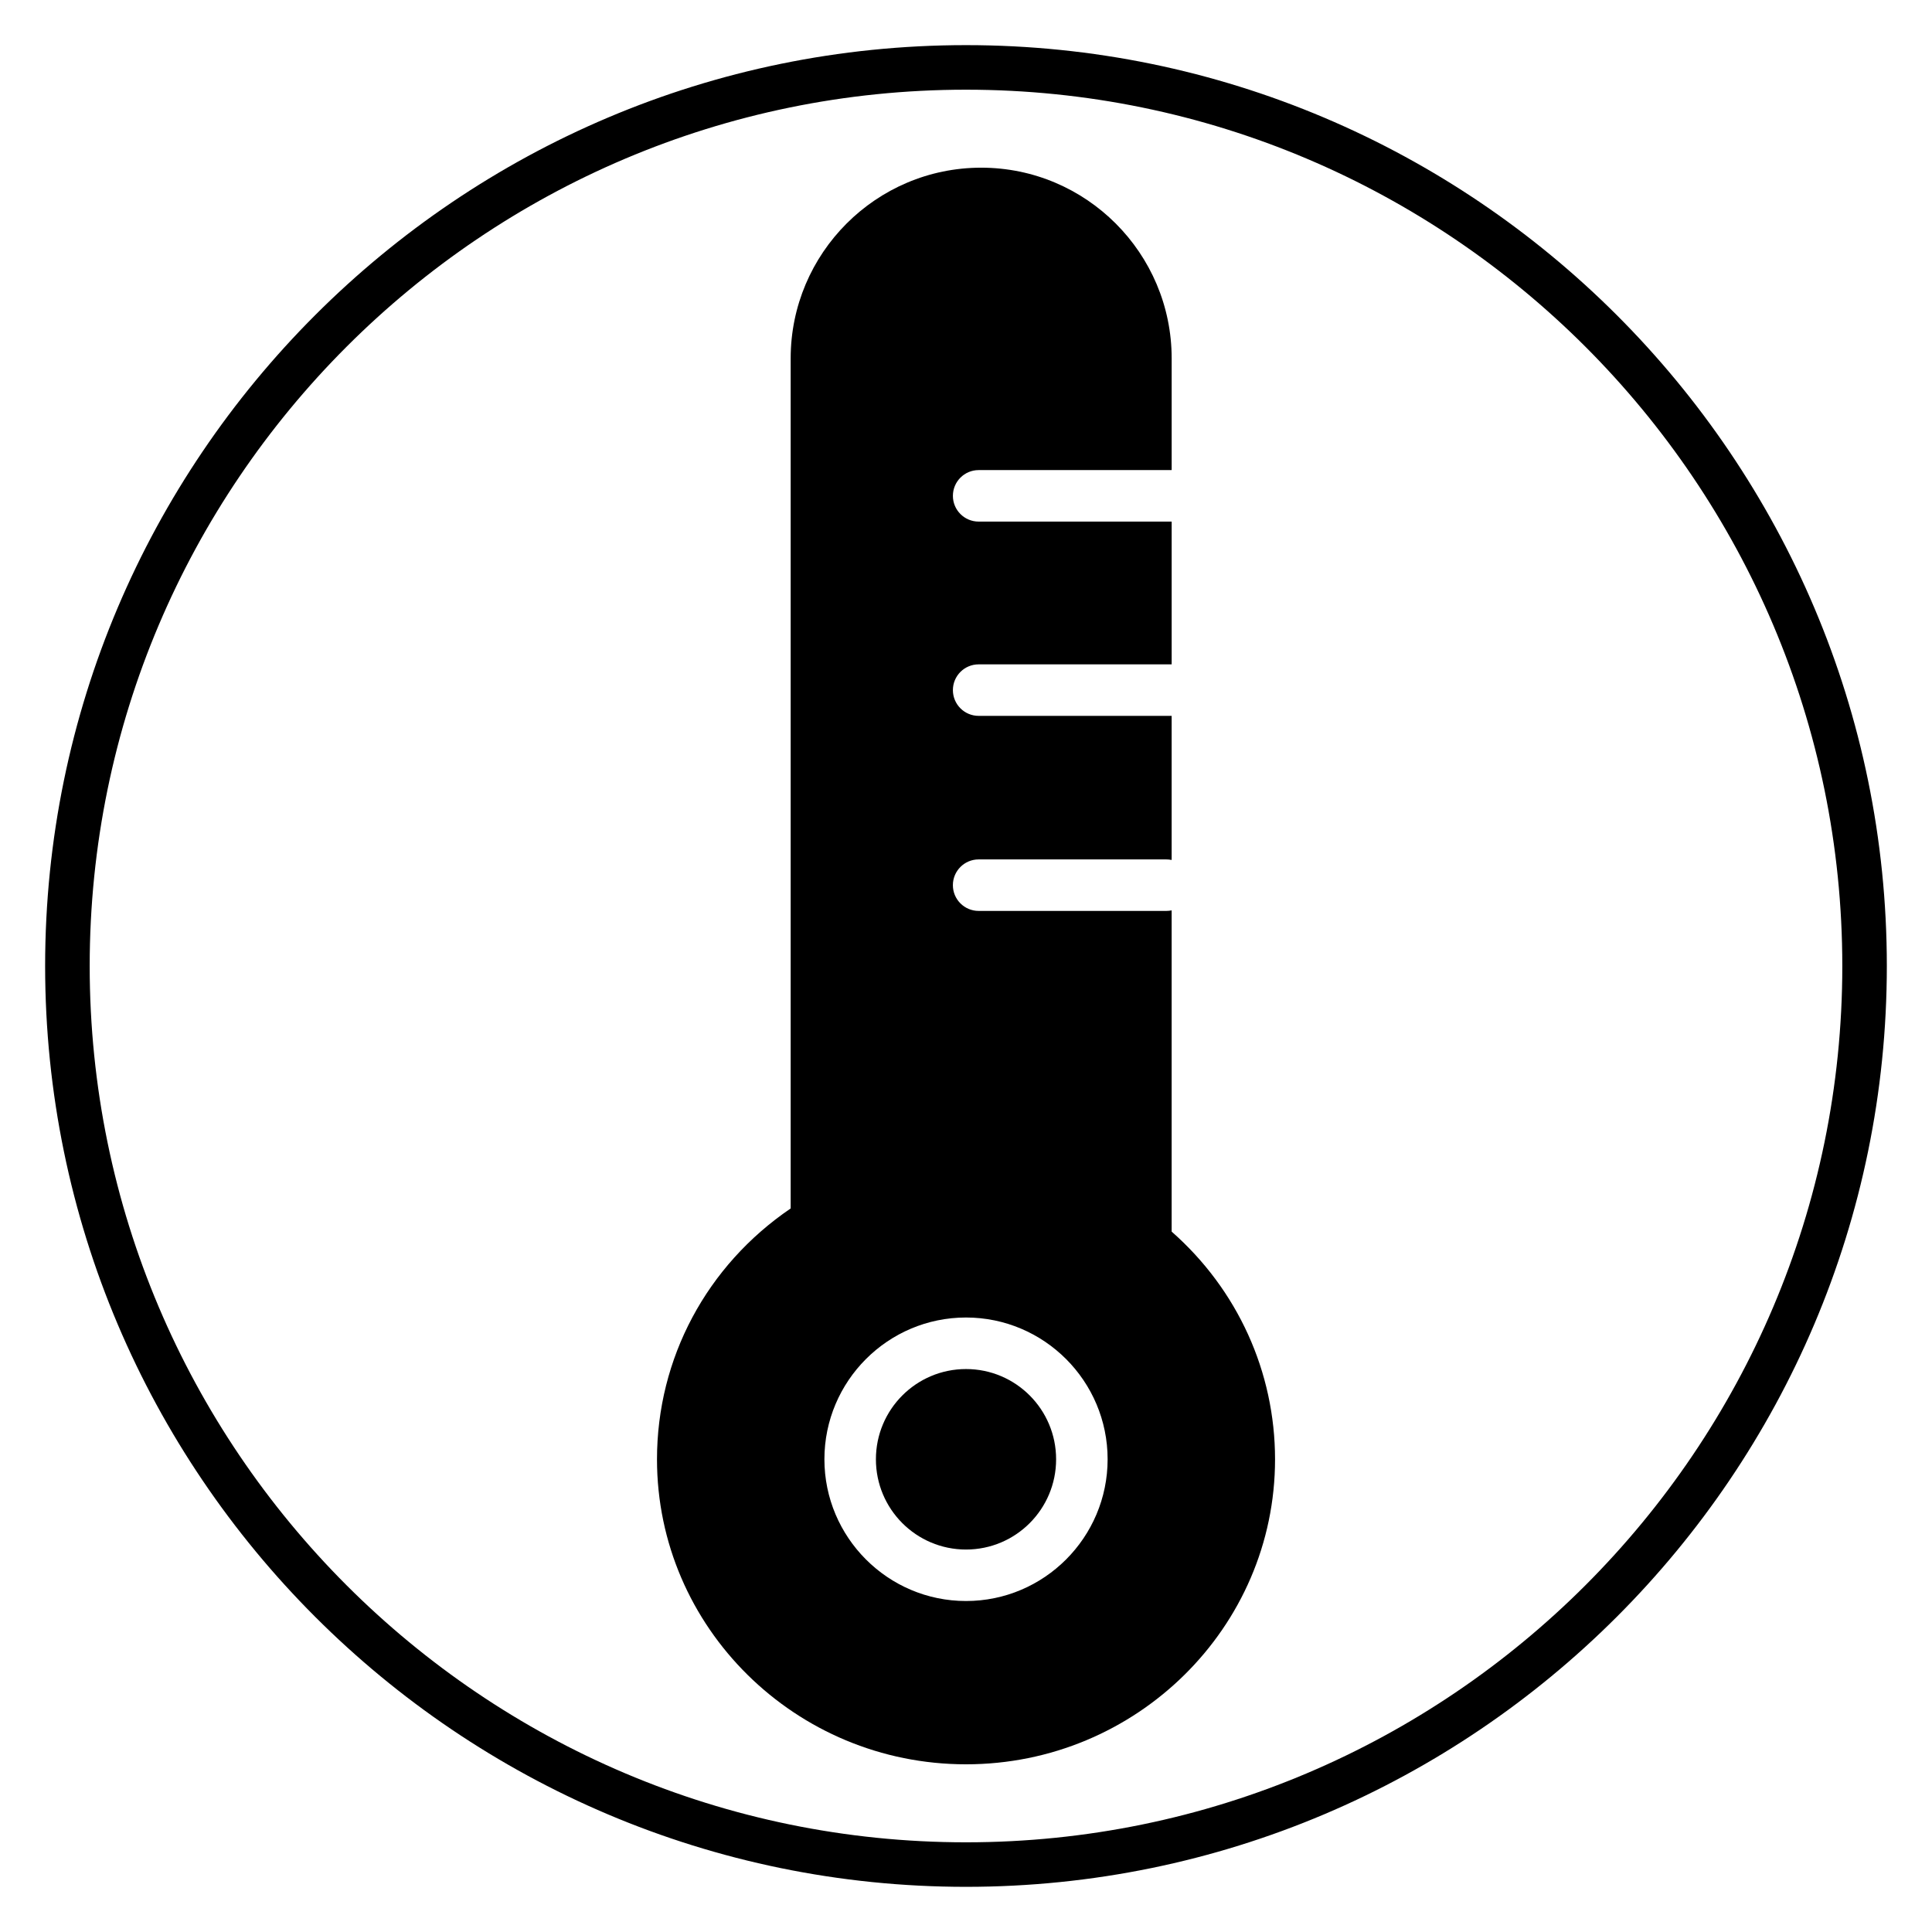
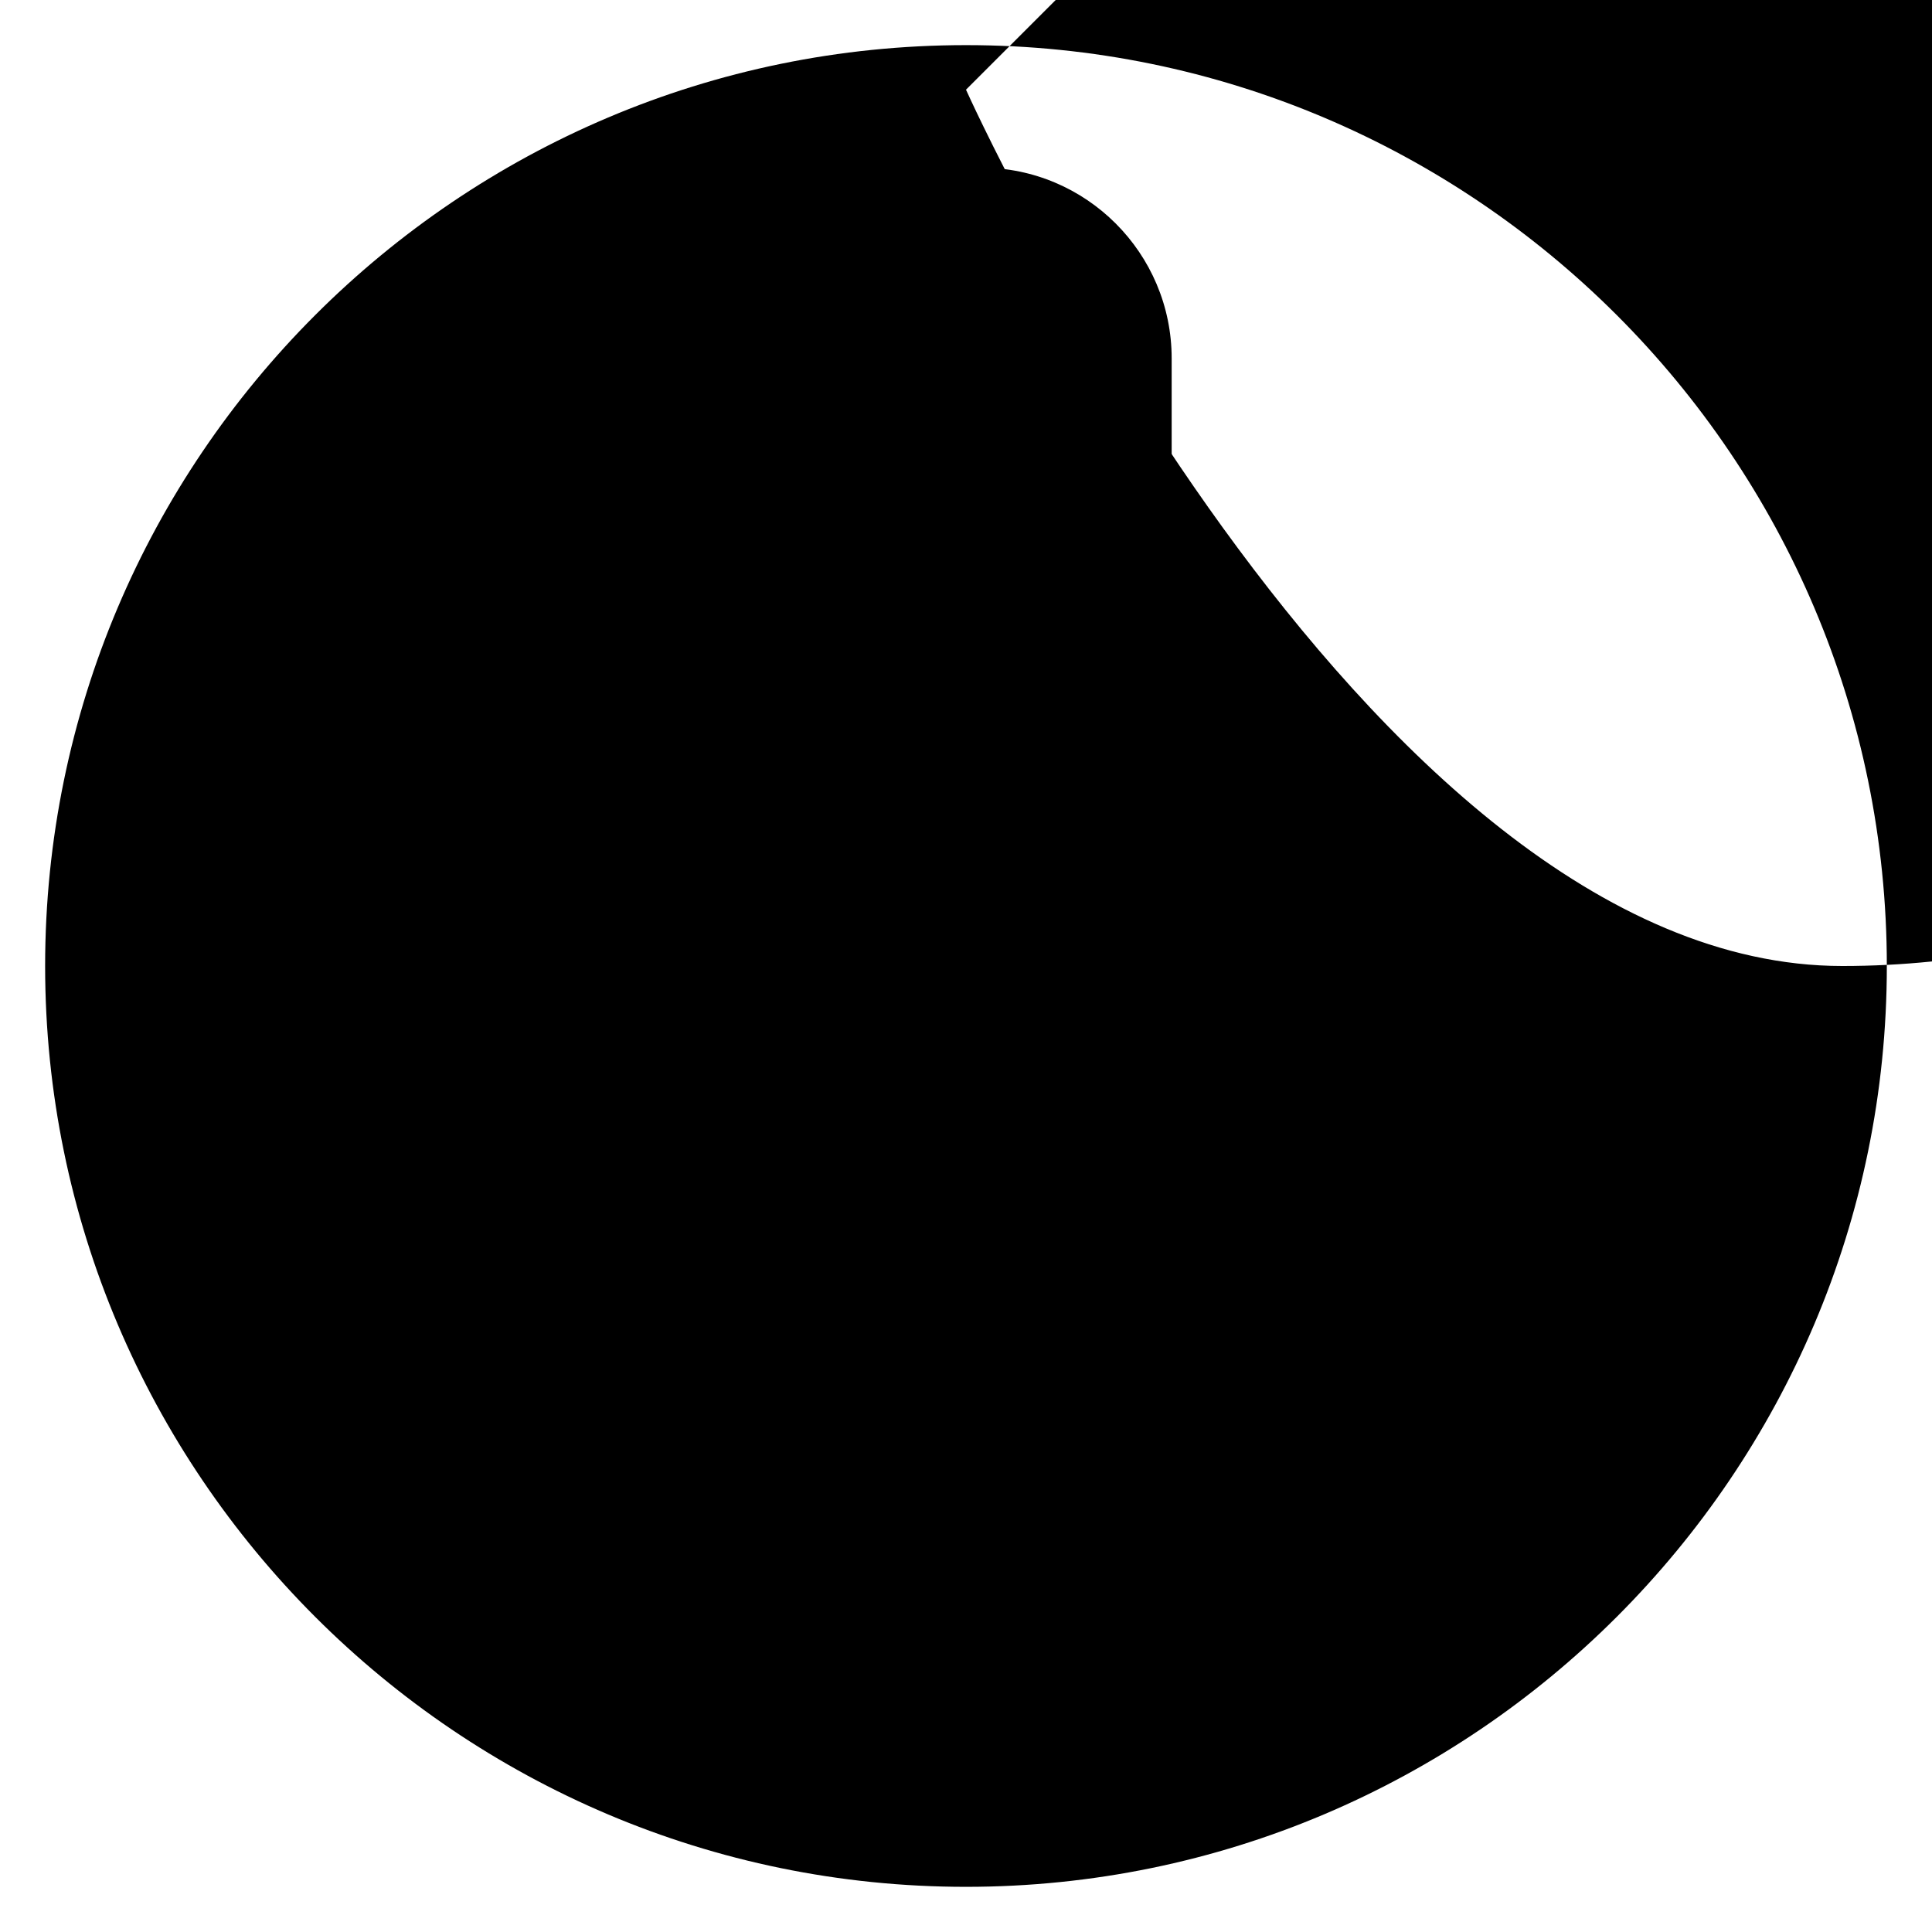
<svg xmlns="http://www.w3.org/2000/svg" fill="#000000" width="800px" height="800px" version="1.1" viewBox="144 144 512 512">
  <g>
-     <path d="m400 644.03c-134.56 0-244.04-109.47-244.04-244.03 0-134.56 109.47-244.04 244.04-244.04 134.56 0 244.03 109.47 244.03 244.03 0 134.56-109.47 244.04-244.03 244.04zm0-476.26c-128.05 0-232.23 104.18-232.23 232.23s104.18 232.23 232.23 232.23 232.23-104.18 232.23-232.23c-0.004-128.05-104.18-232.23-232.23-232.23z" />
-     <path d="m423.88 530.73c0 13.207-10.691 23.914-23.875 23.914-13.188 0-23.879-10.707-23.879-23.914 0-13.211 10.691-23.918 23.879-23.918 13.184 0 23.875 10.707 23.875 23.918" />
+     <path d="m400 644.03c-134.56 0-244.04-109.47-244.04-244.03 0-134.56 109.47-244.04 244.04-244.04 134.56 0 244.03 109.47 244.03 244.03 0 134.56-109.47 244.04-244.03 244.04zm0-476.26s104.18 232.23 232.23 232.23 232.23-104.18 232.23-232.23c-0.004-128.05-104.18-232.23-232.23-232.23z" />
    <path d="m454.5 470.39v-85.133c-0.453 0.094-0.922 0.145-1.402 0.145h-49.75c-3.769 0-6.824-3.055-6.824-6.824s3.055-6.824 6.824-6.824h49.75c0.48 0 0.949 0.051 1.402 0.145v-38.188h-51.148c-3.769 0-6.824-3.055-6.824-6.824s3.055-6.824 6.824-6.824h51.152v-37.836h-51.152c-3.769 0-6.824-3.055-6.824-6.824s3.055-6.824 6.824-6.824h51.152v-29.598c0-27.871-22.648-50.543-50.484-50.543s-50.484 22.672-50.484 50.543v225.27c-22.258 15.137-35.426 39.711-35.426 66.477 0 44.57 36.738 80.832 81.895 80.832 45.152 0 81.895-36.262 81.895-80.832-0.004-23.18-9.945-44.98-27.398-60.336zm-54.496 97.895c-20.691 0-37.527-16.855-37.527-37.566 0-20.715 16.836-37.566 37.527-37.566s37.527 16.852 37.527 37.566c-0.004 20.715-16.836 37.566-37.527 37.566z" />
  </g>
</svg>